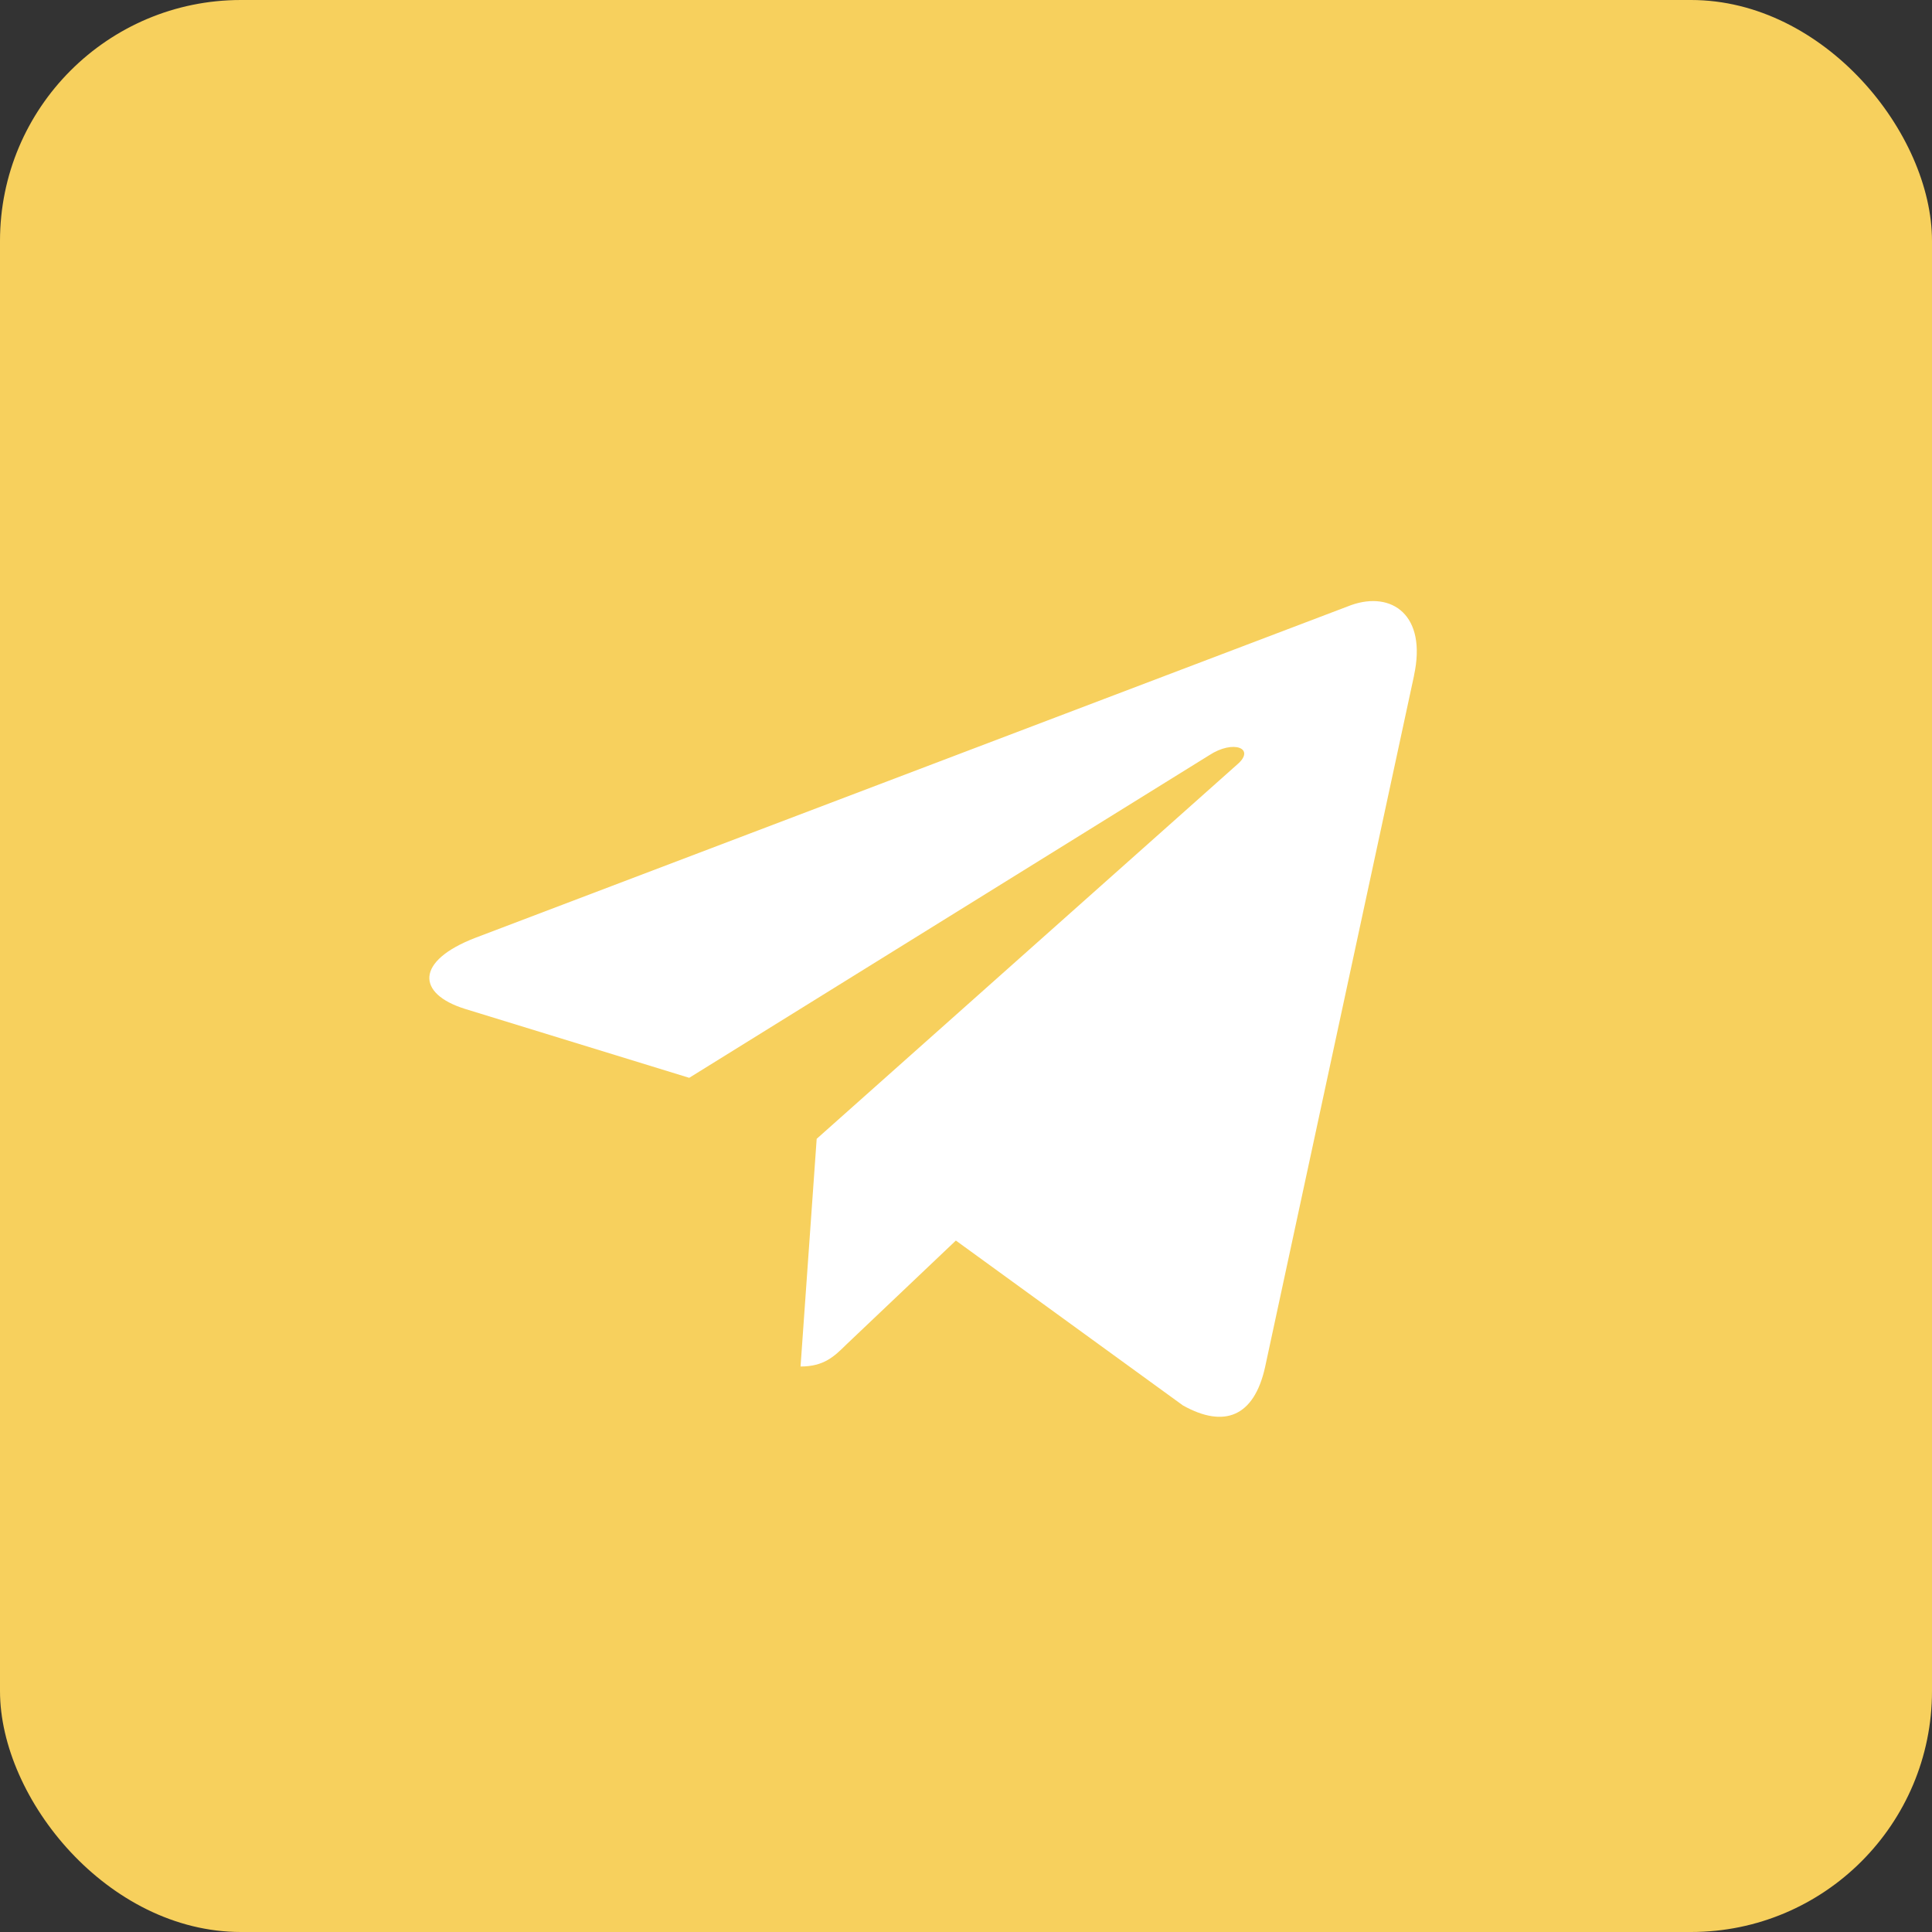
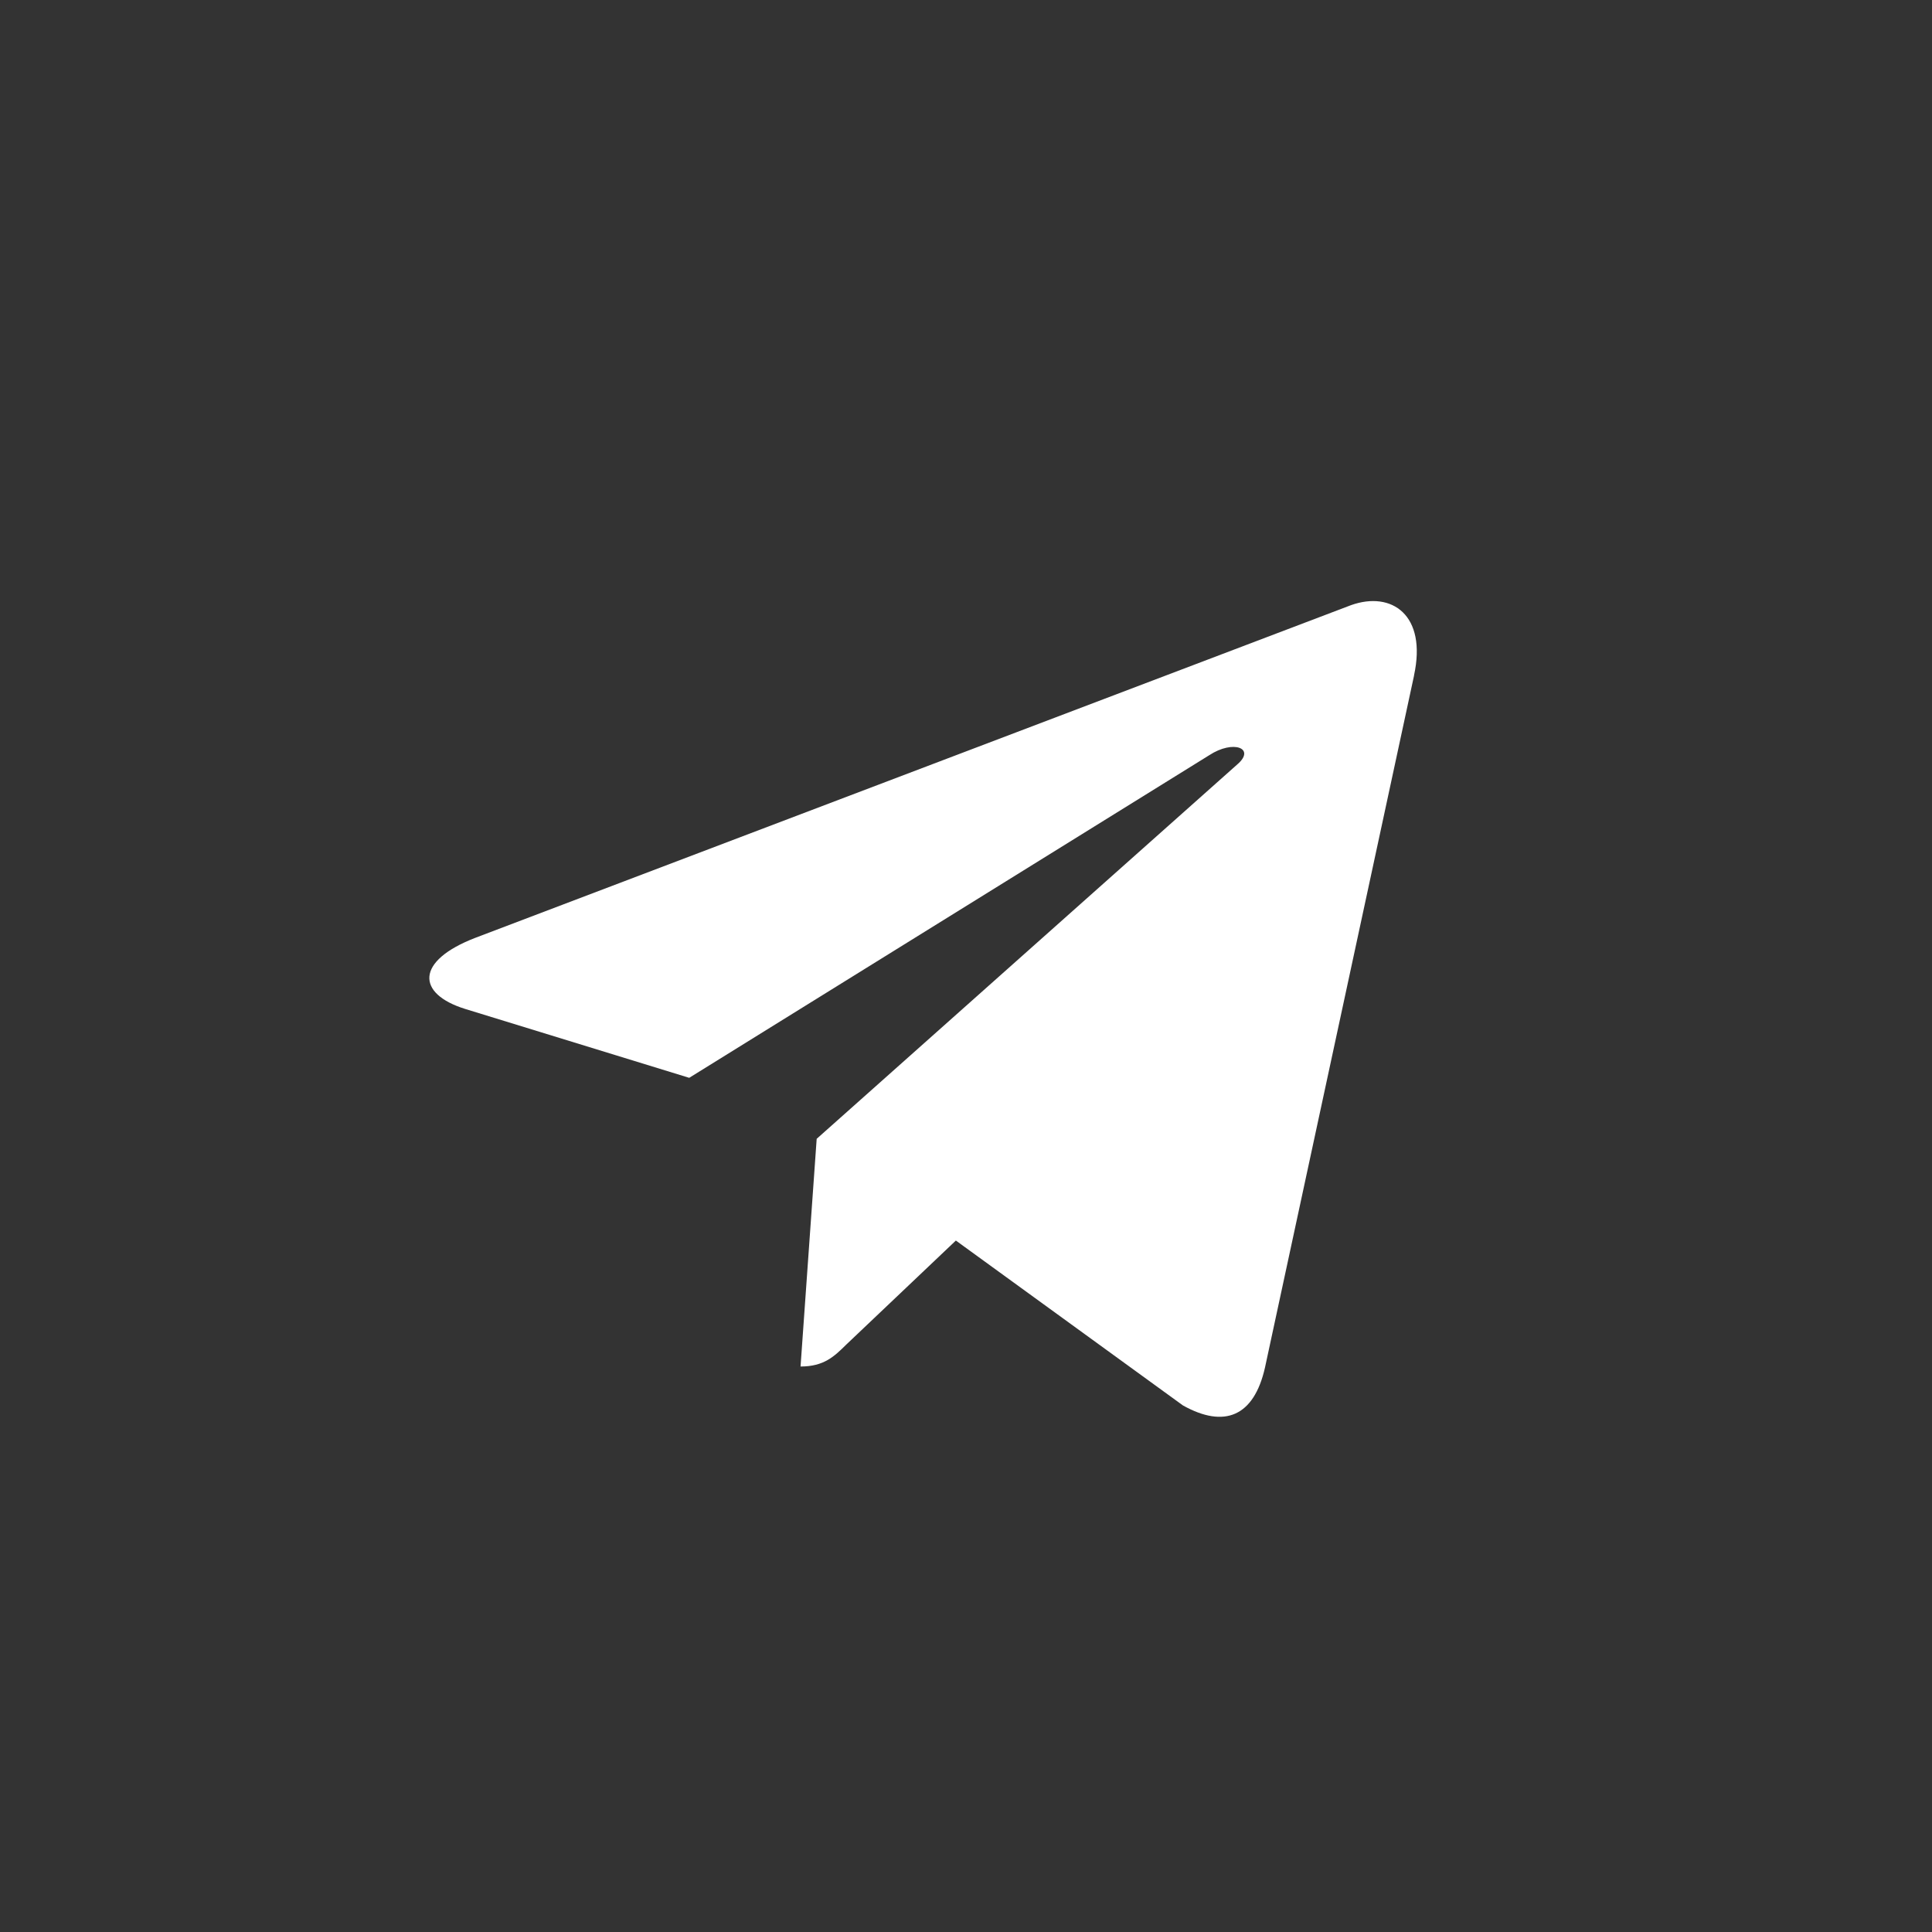
<svg xmlns="http://www.w3.org/2000/svg" width="122" height="122" viewBox="0 0 122 122" fill="none">
  <rect x="0" y="0" width="122" height="122" fill="#333333" stroke="none" />
-   <rect width="122" height="122" rx="15.214" fill="#F7D05D" />
  <path d="M30.015 59.221L85.314 38.213C87.881 37.299 90.122 38.83 89.29 42.654L89.295 42.649L79.88 86.357C79.182 89.456 77.313 90.209 74.699 88.749L60.36 78.337L53.444 84.902C52.679 85.655 52.034 86.291 50.552 86.291L51.571 71.913L78.145 48.258C79.301 47.255 77.887 46.69 76.362 47.688L43.522 68.061L29.365 63.709C26.291 62.749 26.225 60.681 30.015 59.221Z" fill="white" />
</svg>